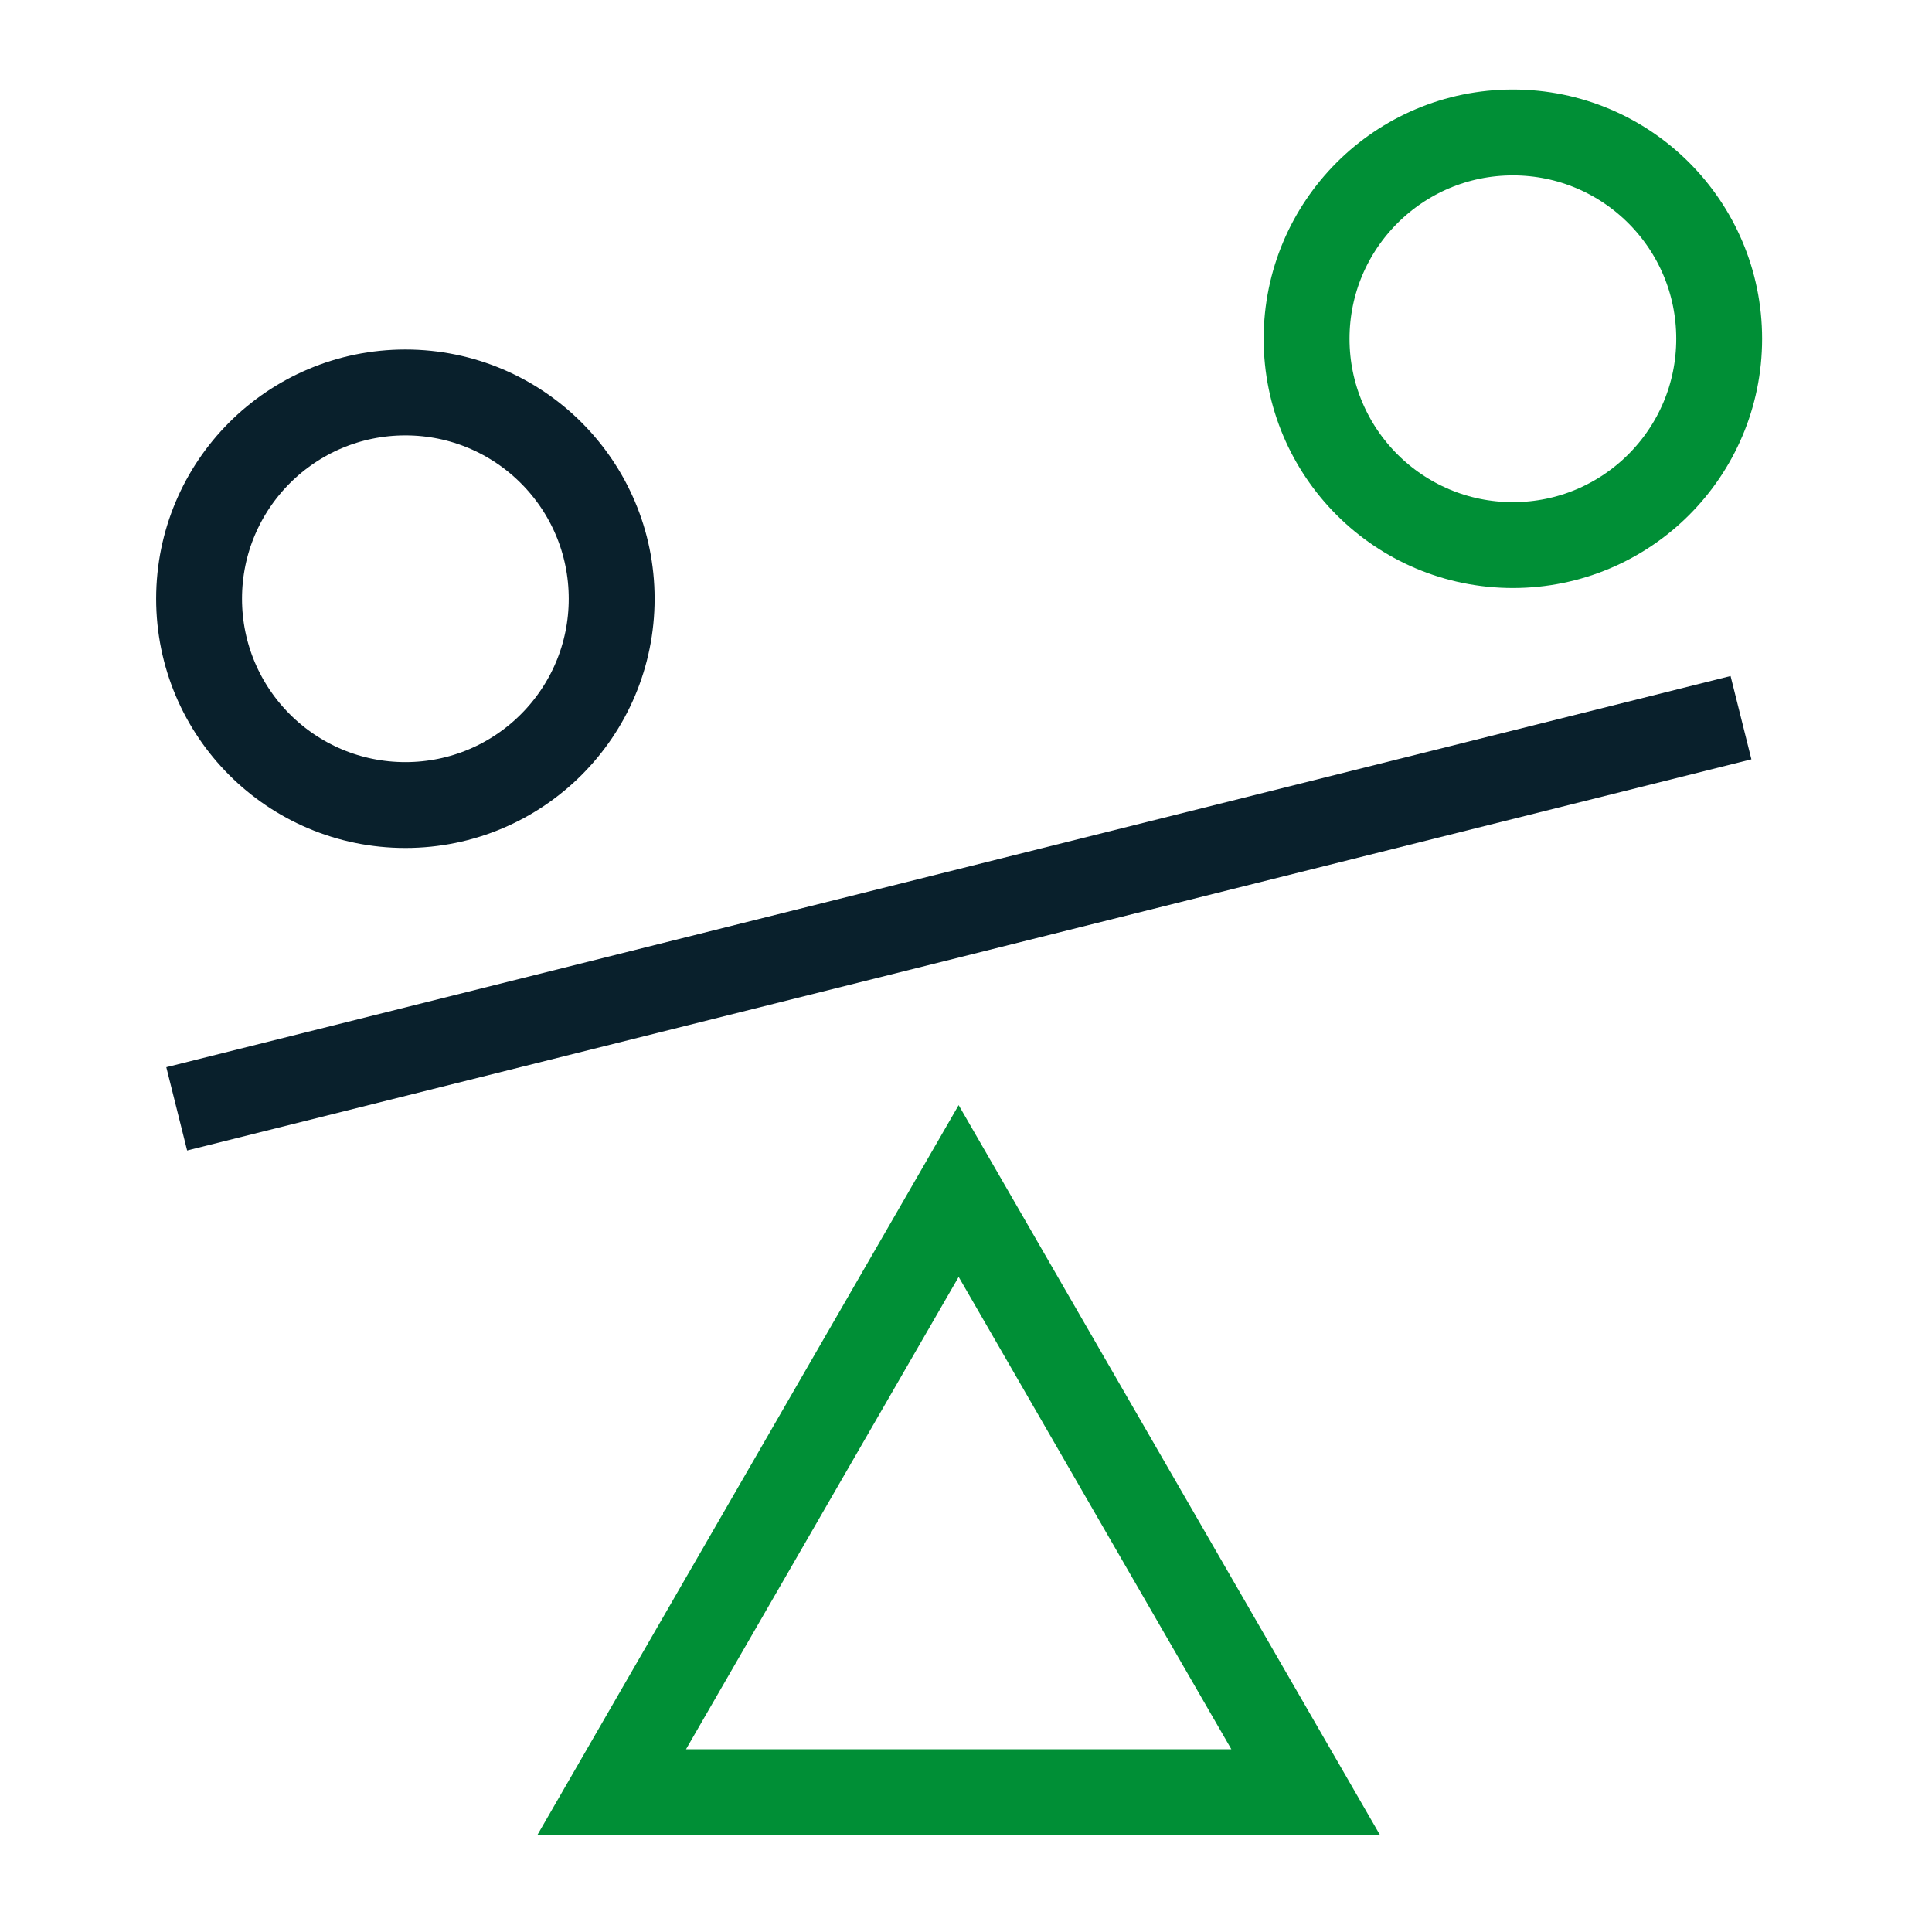
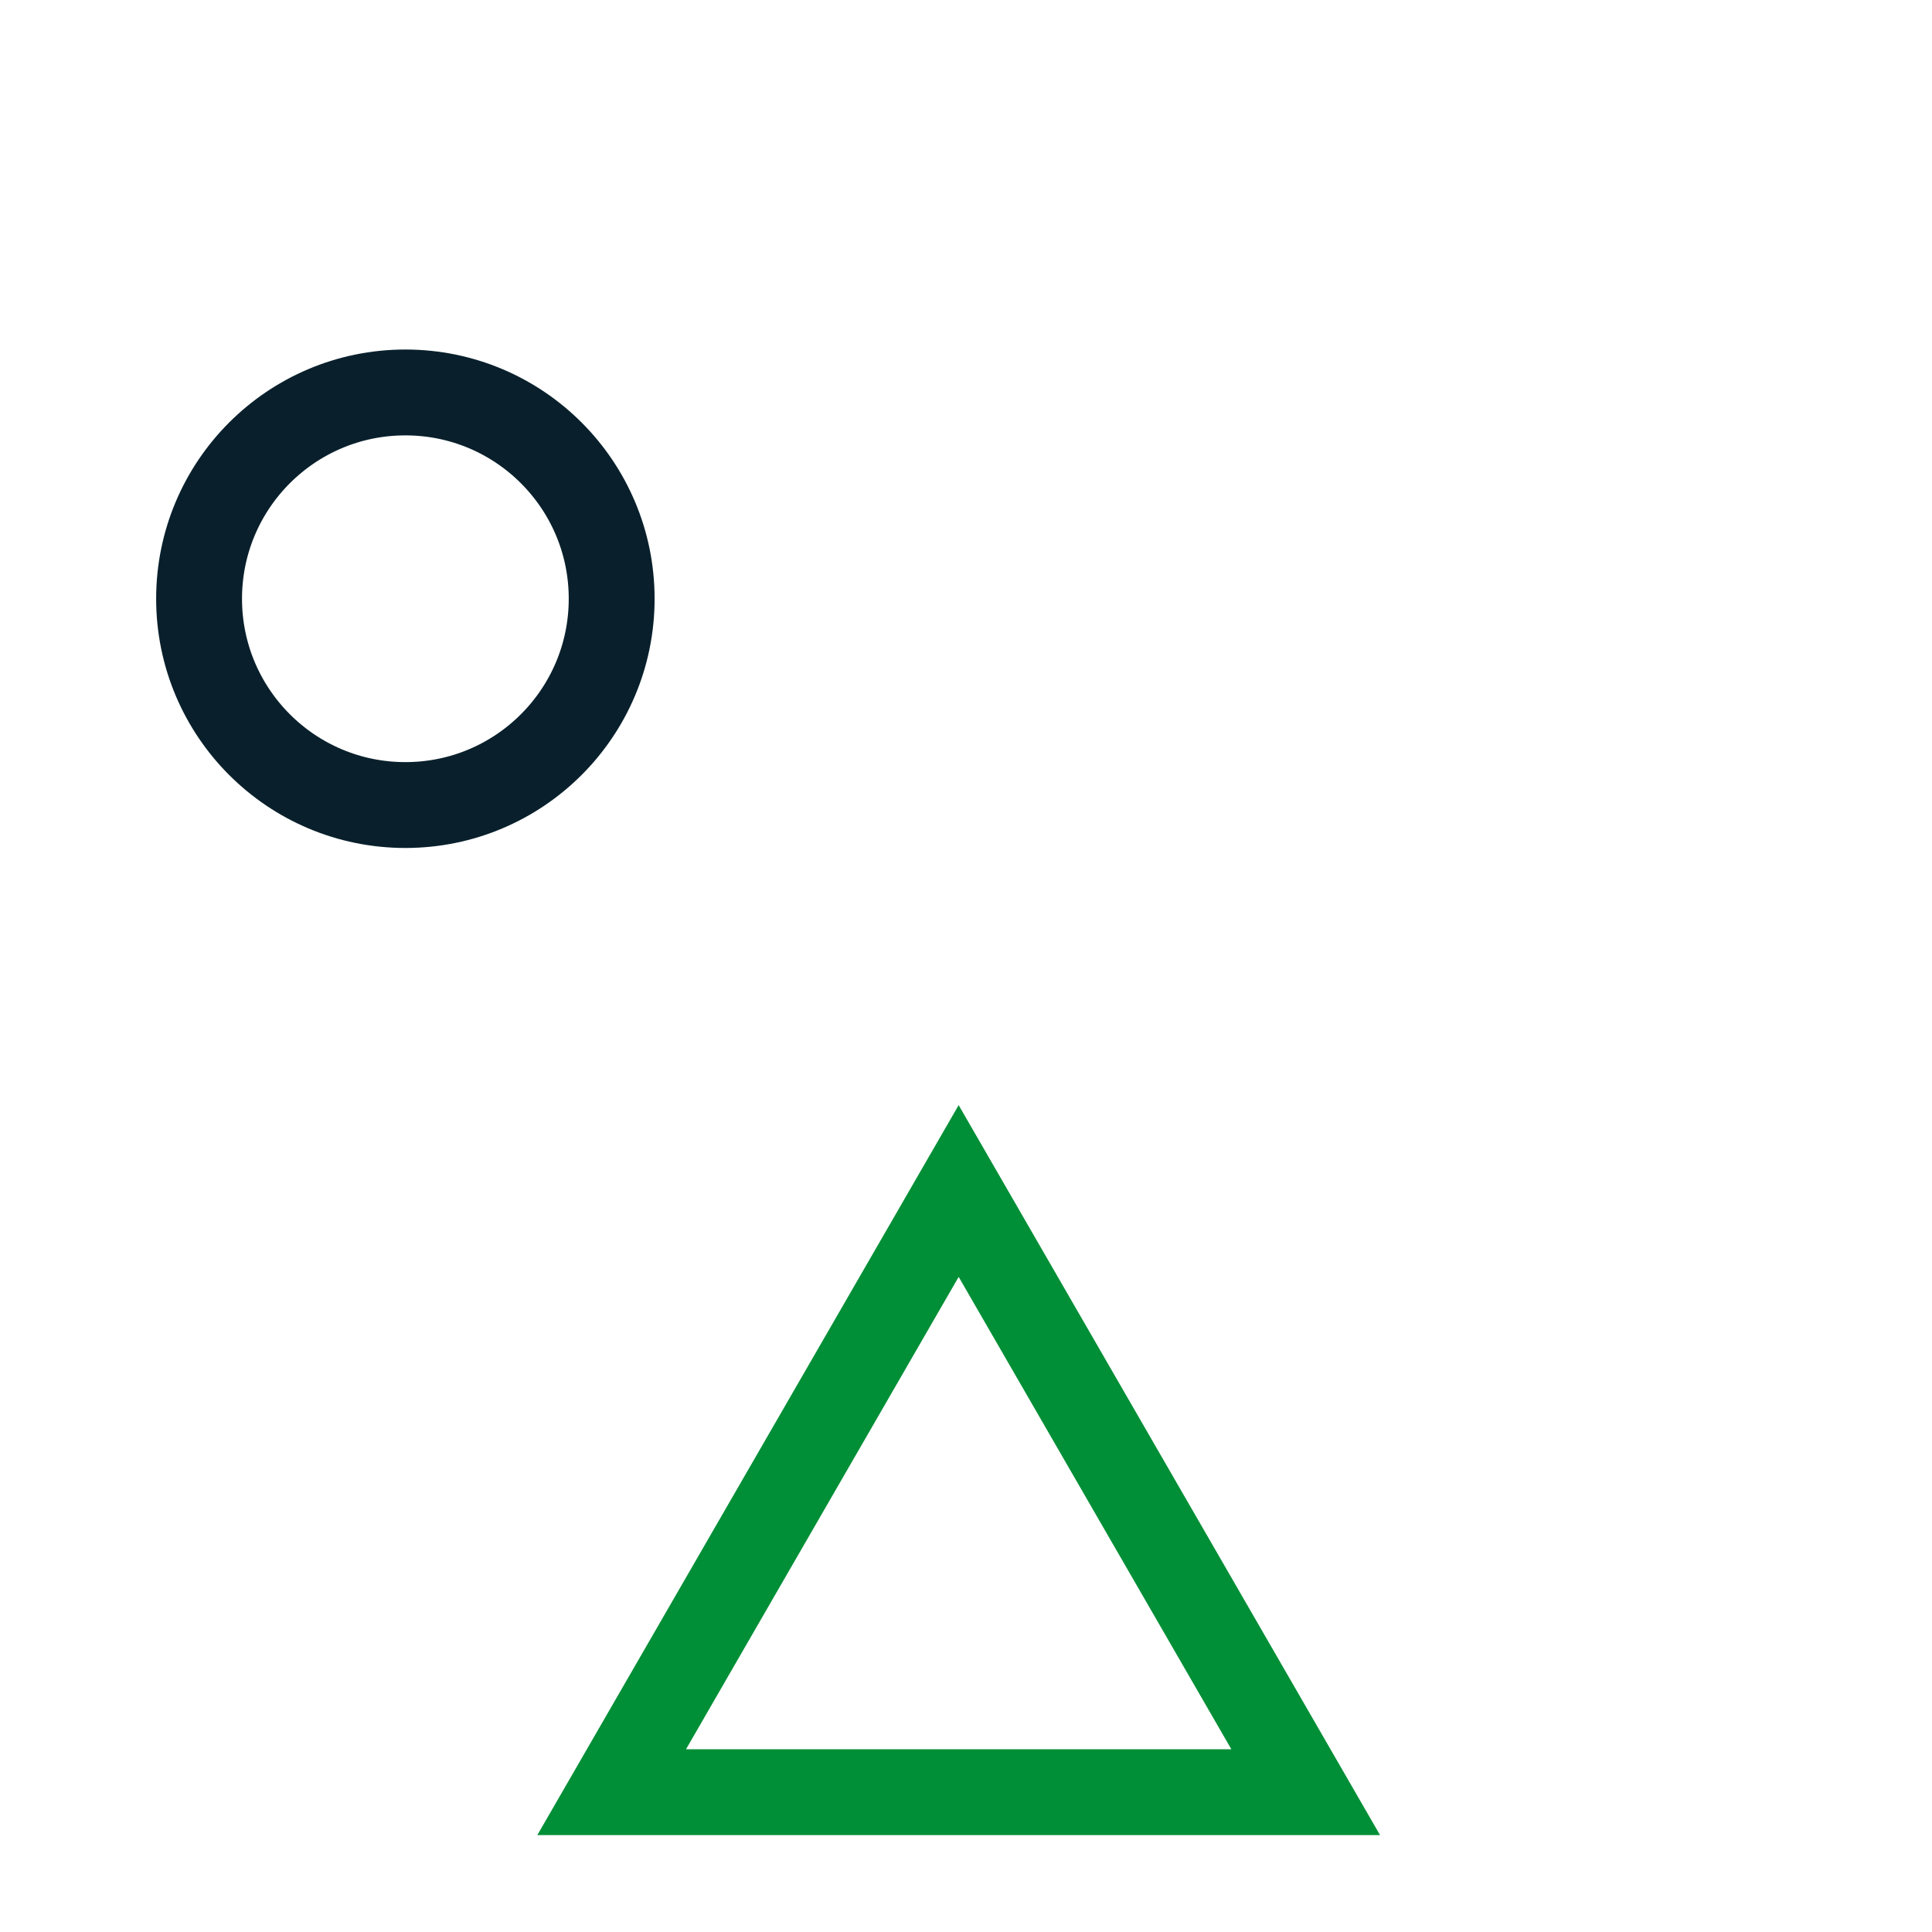
<svg xmlns="http://www.w3.org/2000/svg" width="45" height="45" viewBox="0 0 45 45" fill="none">
-   <path d="M35.238 12.696C37.892 12.696 40.043 10.544 40.043 7.891C40.043 5.237 37.892 3.085 35.238 3.085C32.584 3.085 30.433 5.237 30.433 7.891C30.433 10.544 32.584 12.696 35.238 12.696Z" stroke="#008F36" stroke-width="2" stroke-miterlimit="10" />
  <path d="M9.442 18.751C12.096 18.751 14.247 16.6 14.247 13.946C14.247 11.292 12.096 9.141 9.442 9.141C6.788 9.141 4.637 11.292 4.637 13.946C4.637 16.6 6.788 18.751 9.442 18.751Z" stroke="#09202C" stroke-width="2" stroke-miterlimit="10" />
  <path d="M22.329 27.741L14.247 41.743H30.412L22.329 27.741Z" stroke="#008F36" stroke-width="2" stroke-miterlimit="10" />
-   <path d="M4.116 25.827L40.551 16.716" stroke="#09202C" stroke-width="2" stroke-miterlimit="10" />
</svg>